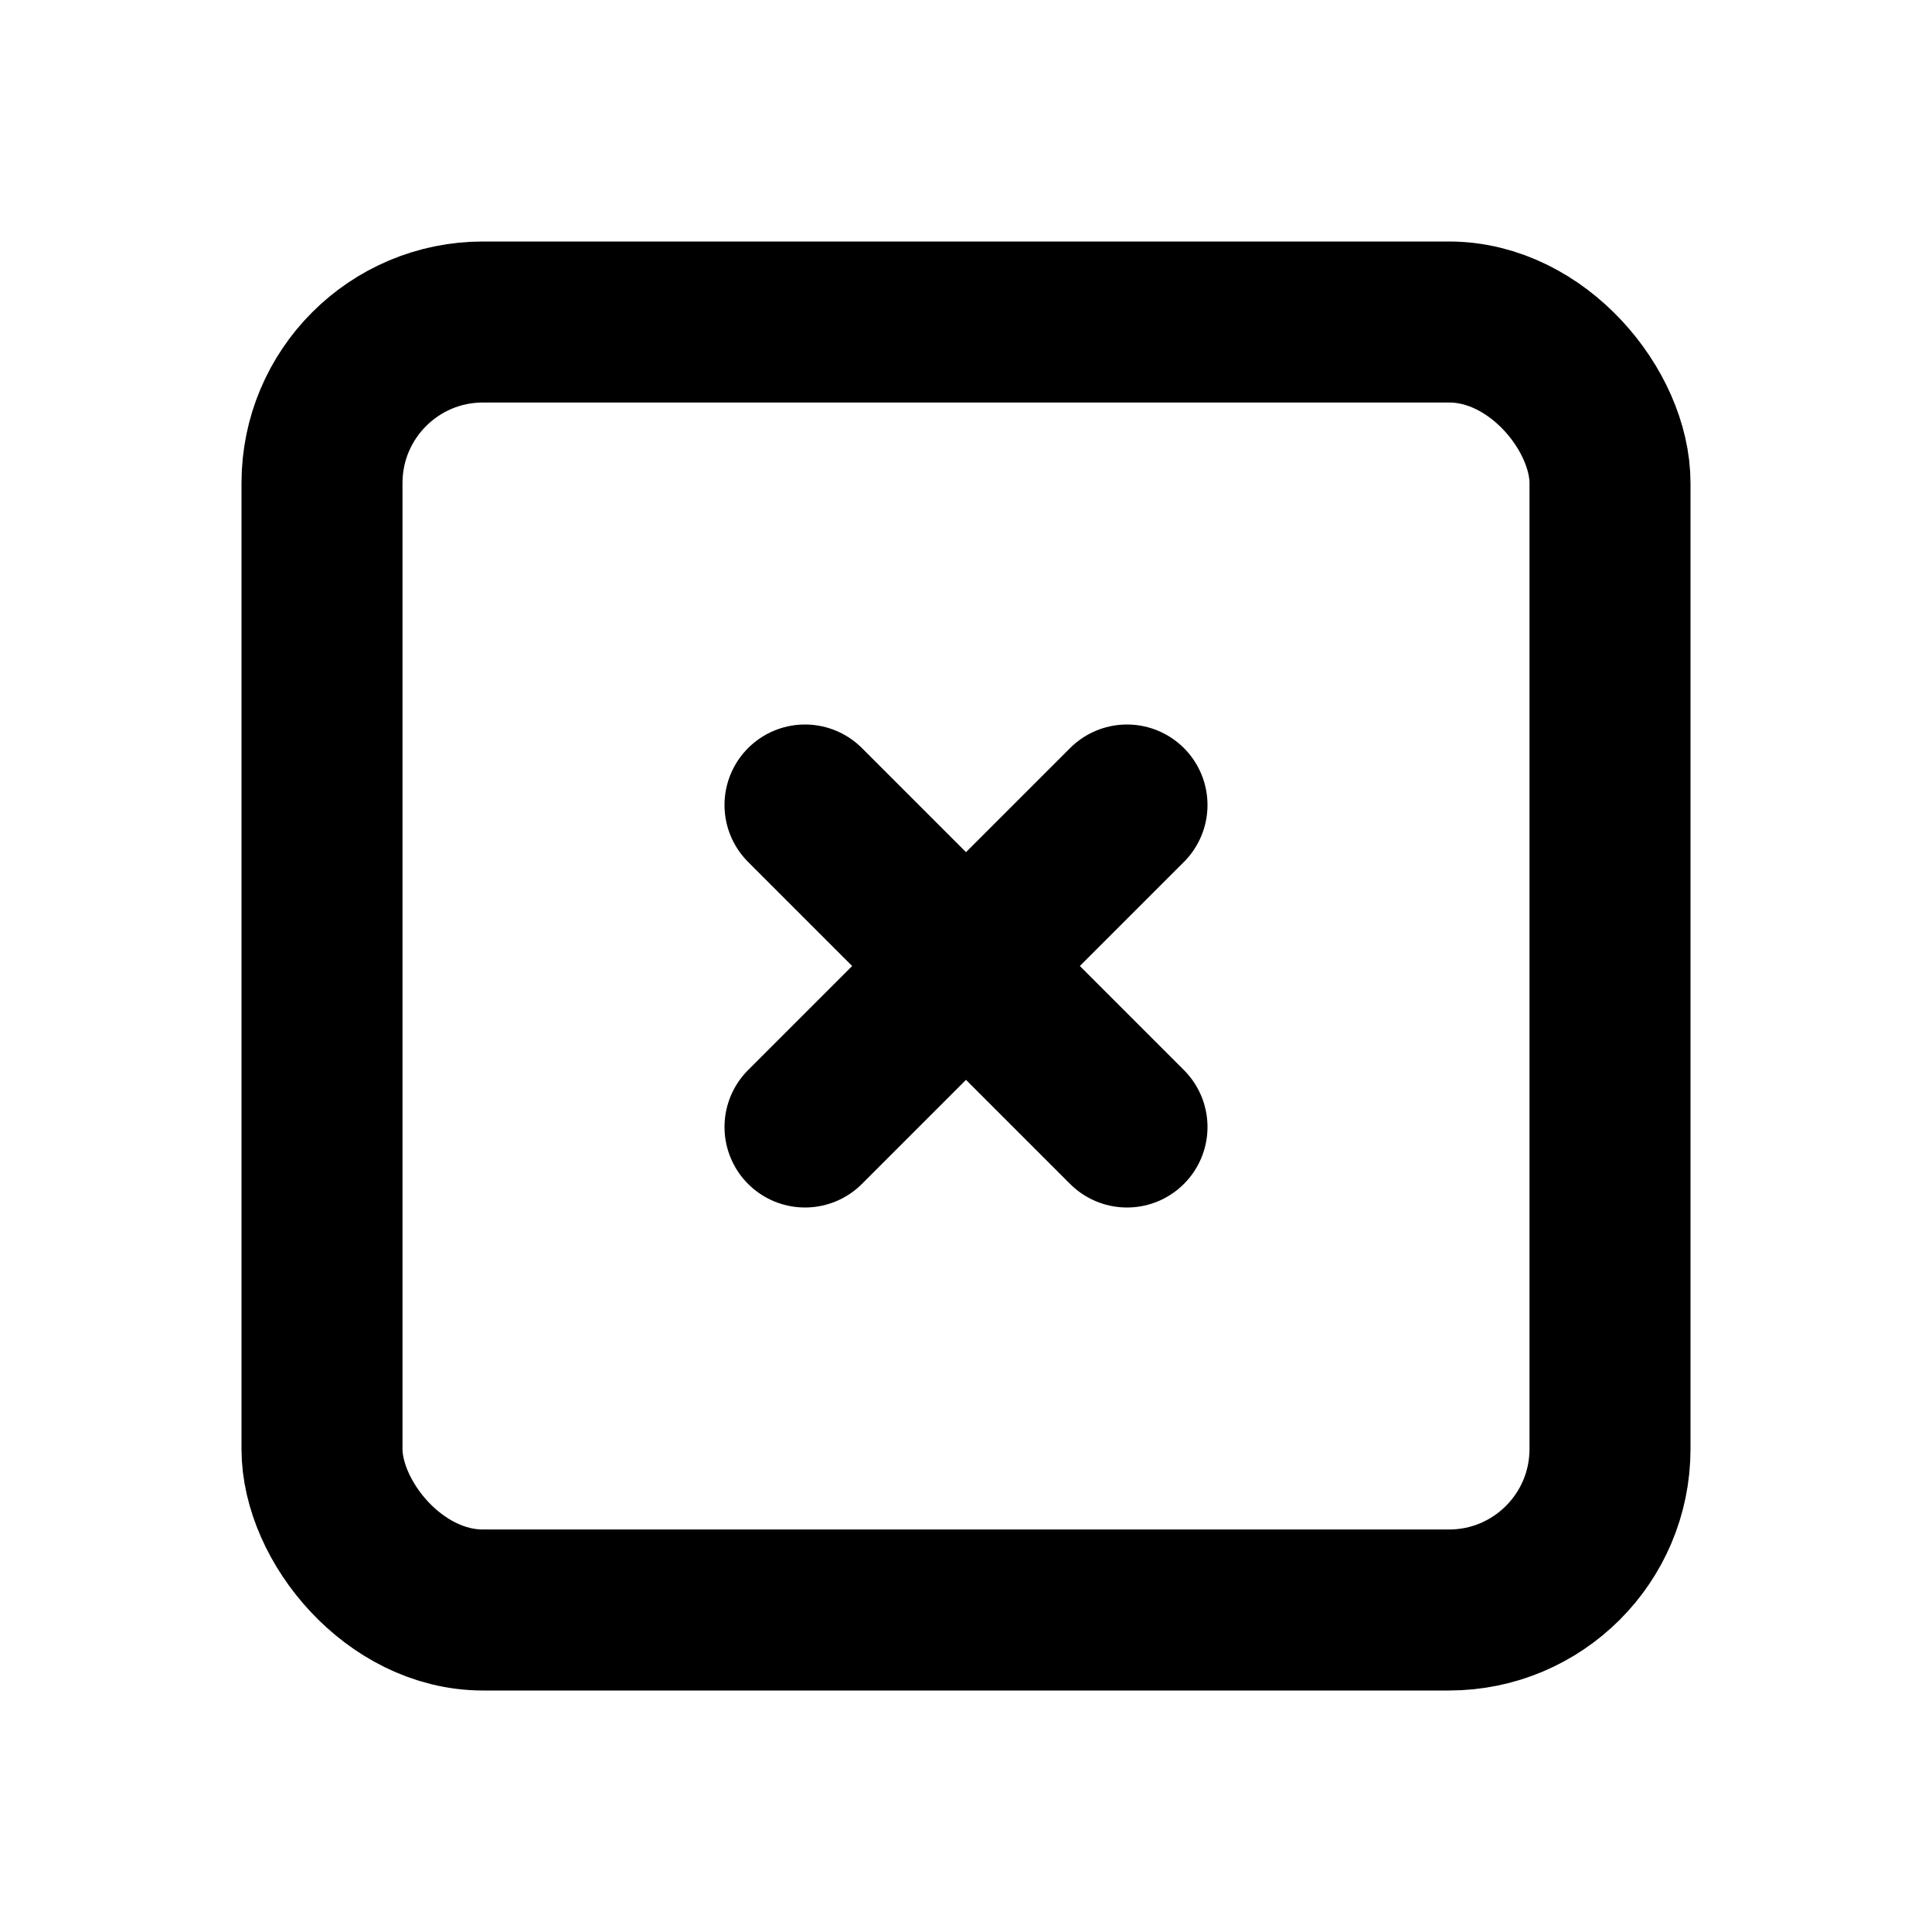
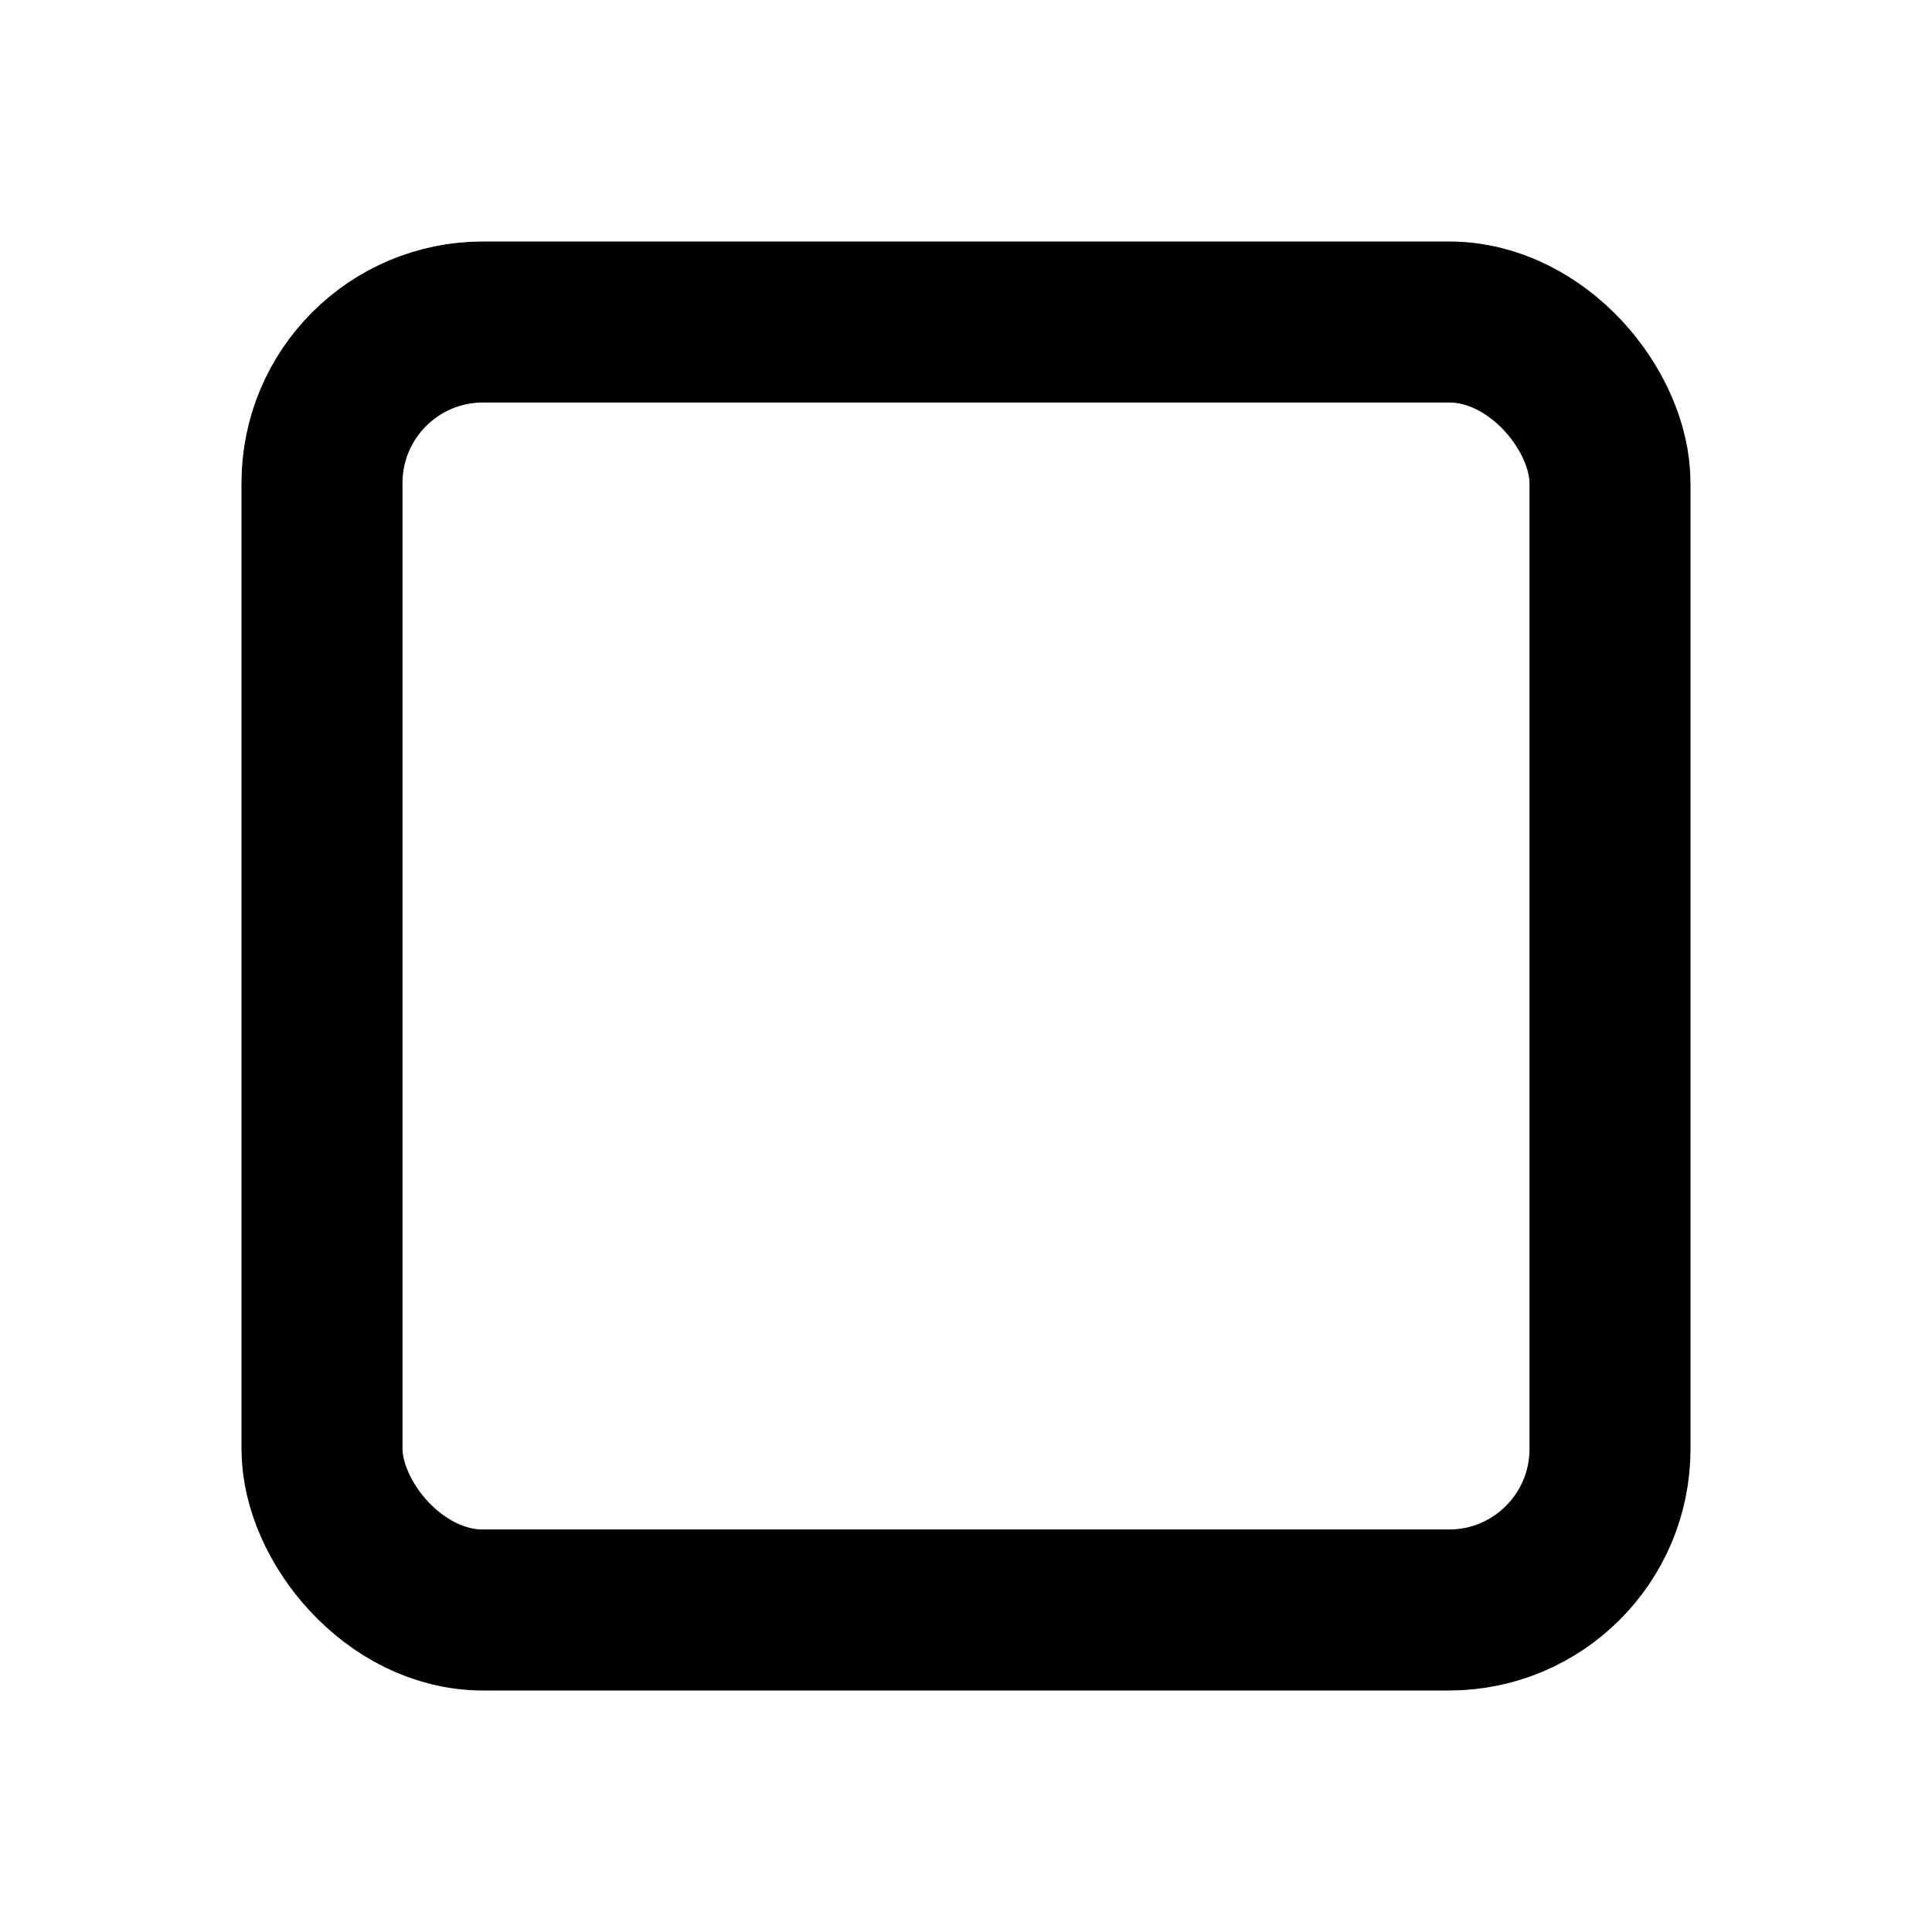
<svg xmlns="http://www.w3.org/2000/svg" class="icon icon-tabler icon-tabler-square-x" width="24" height="24" viewBox="0 0 24 24" stroke-width="2" stroke="currentColor" fill="none" stroke-linecap="round" stroke-linejoin="round">
  <desc>Download more icon variants from https://tabler-icons.io/i/square-x</desc>
  <path stroke="none" d="M0 0h24v24H0z" fill="none" />
  <rect x="4" y="4" width="16" height="16" rx="2" />
-   <path d="M10 10l4 4m0 -4l-4 4" />
</svg>